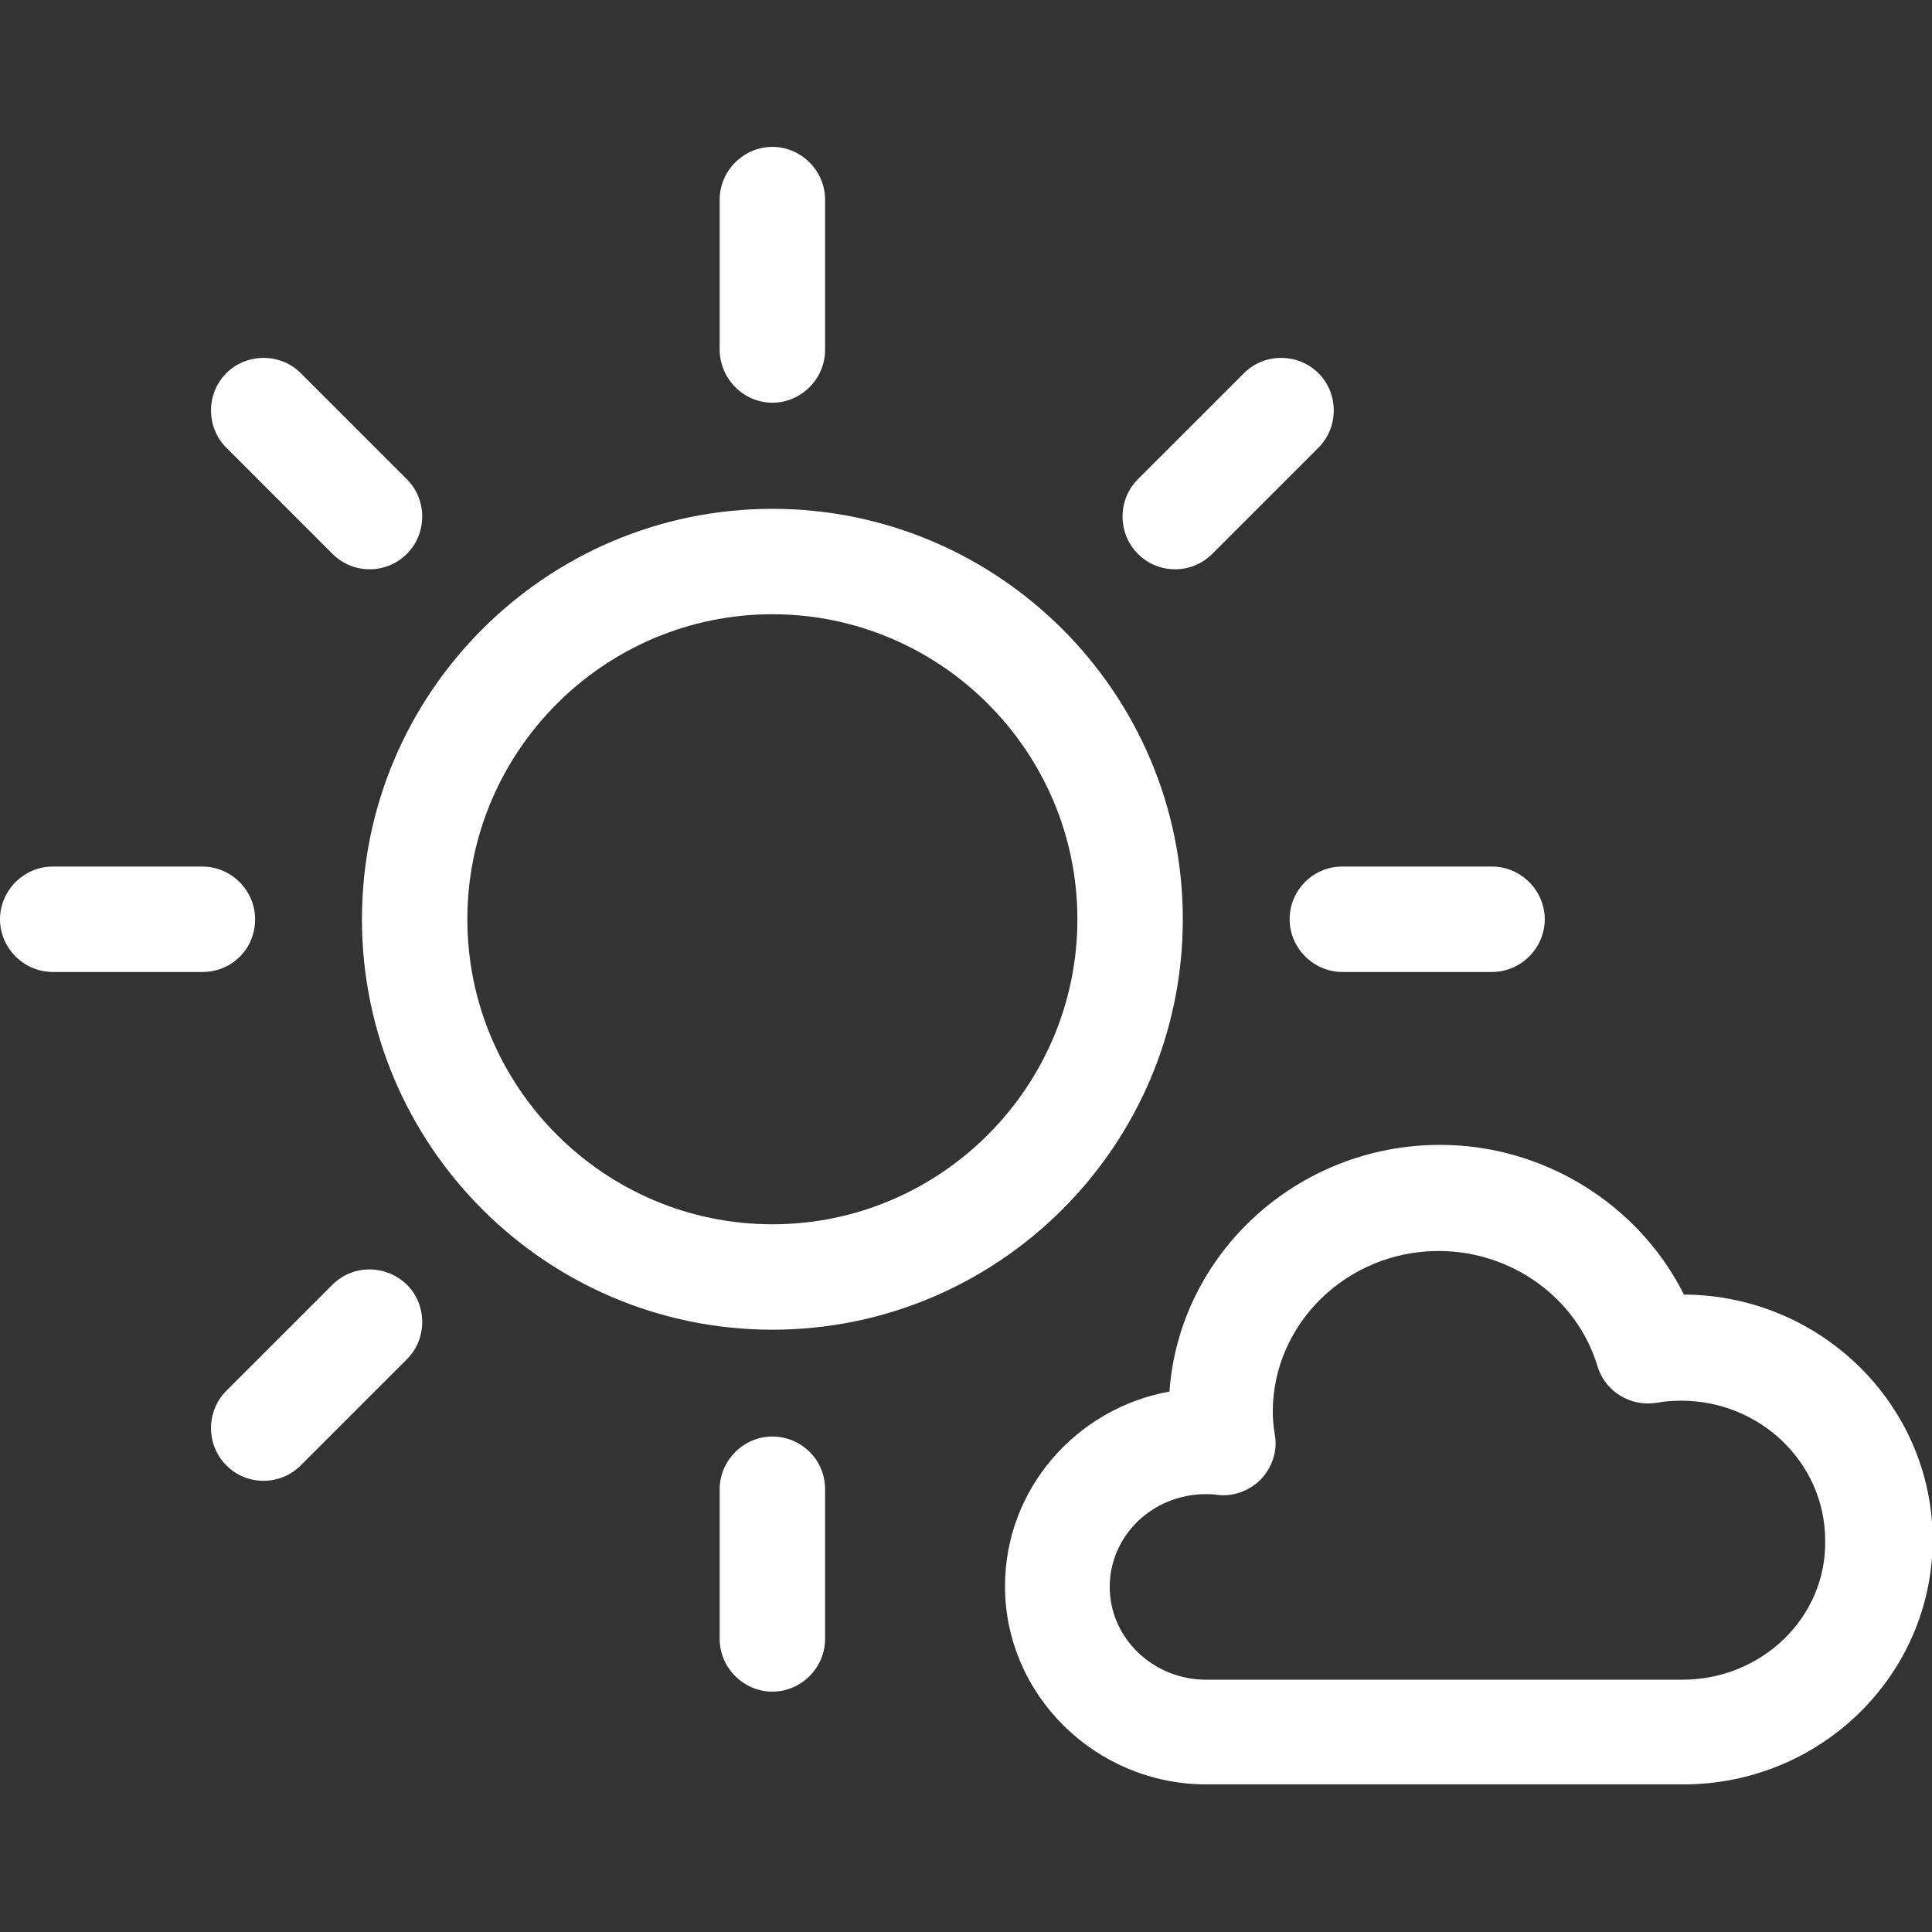
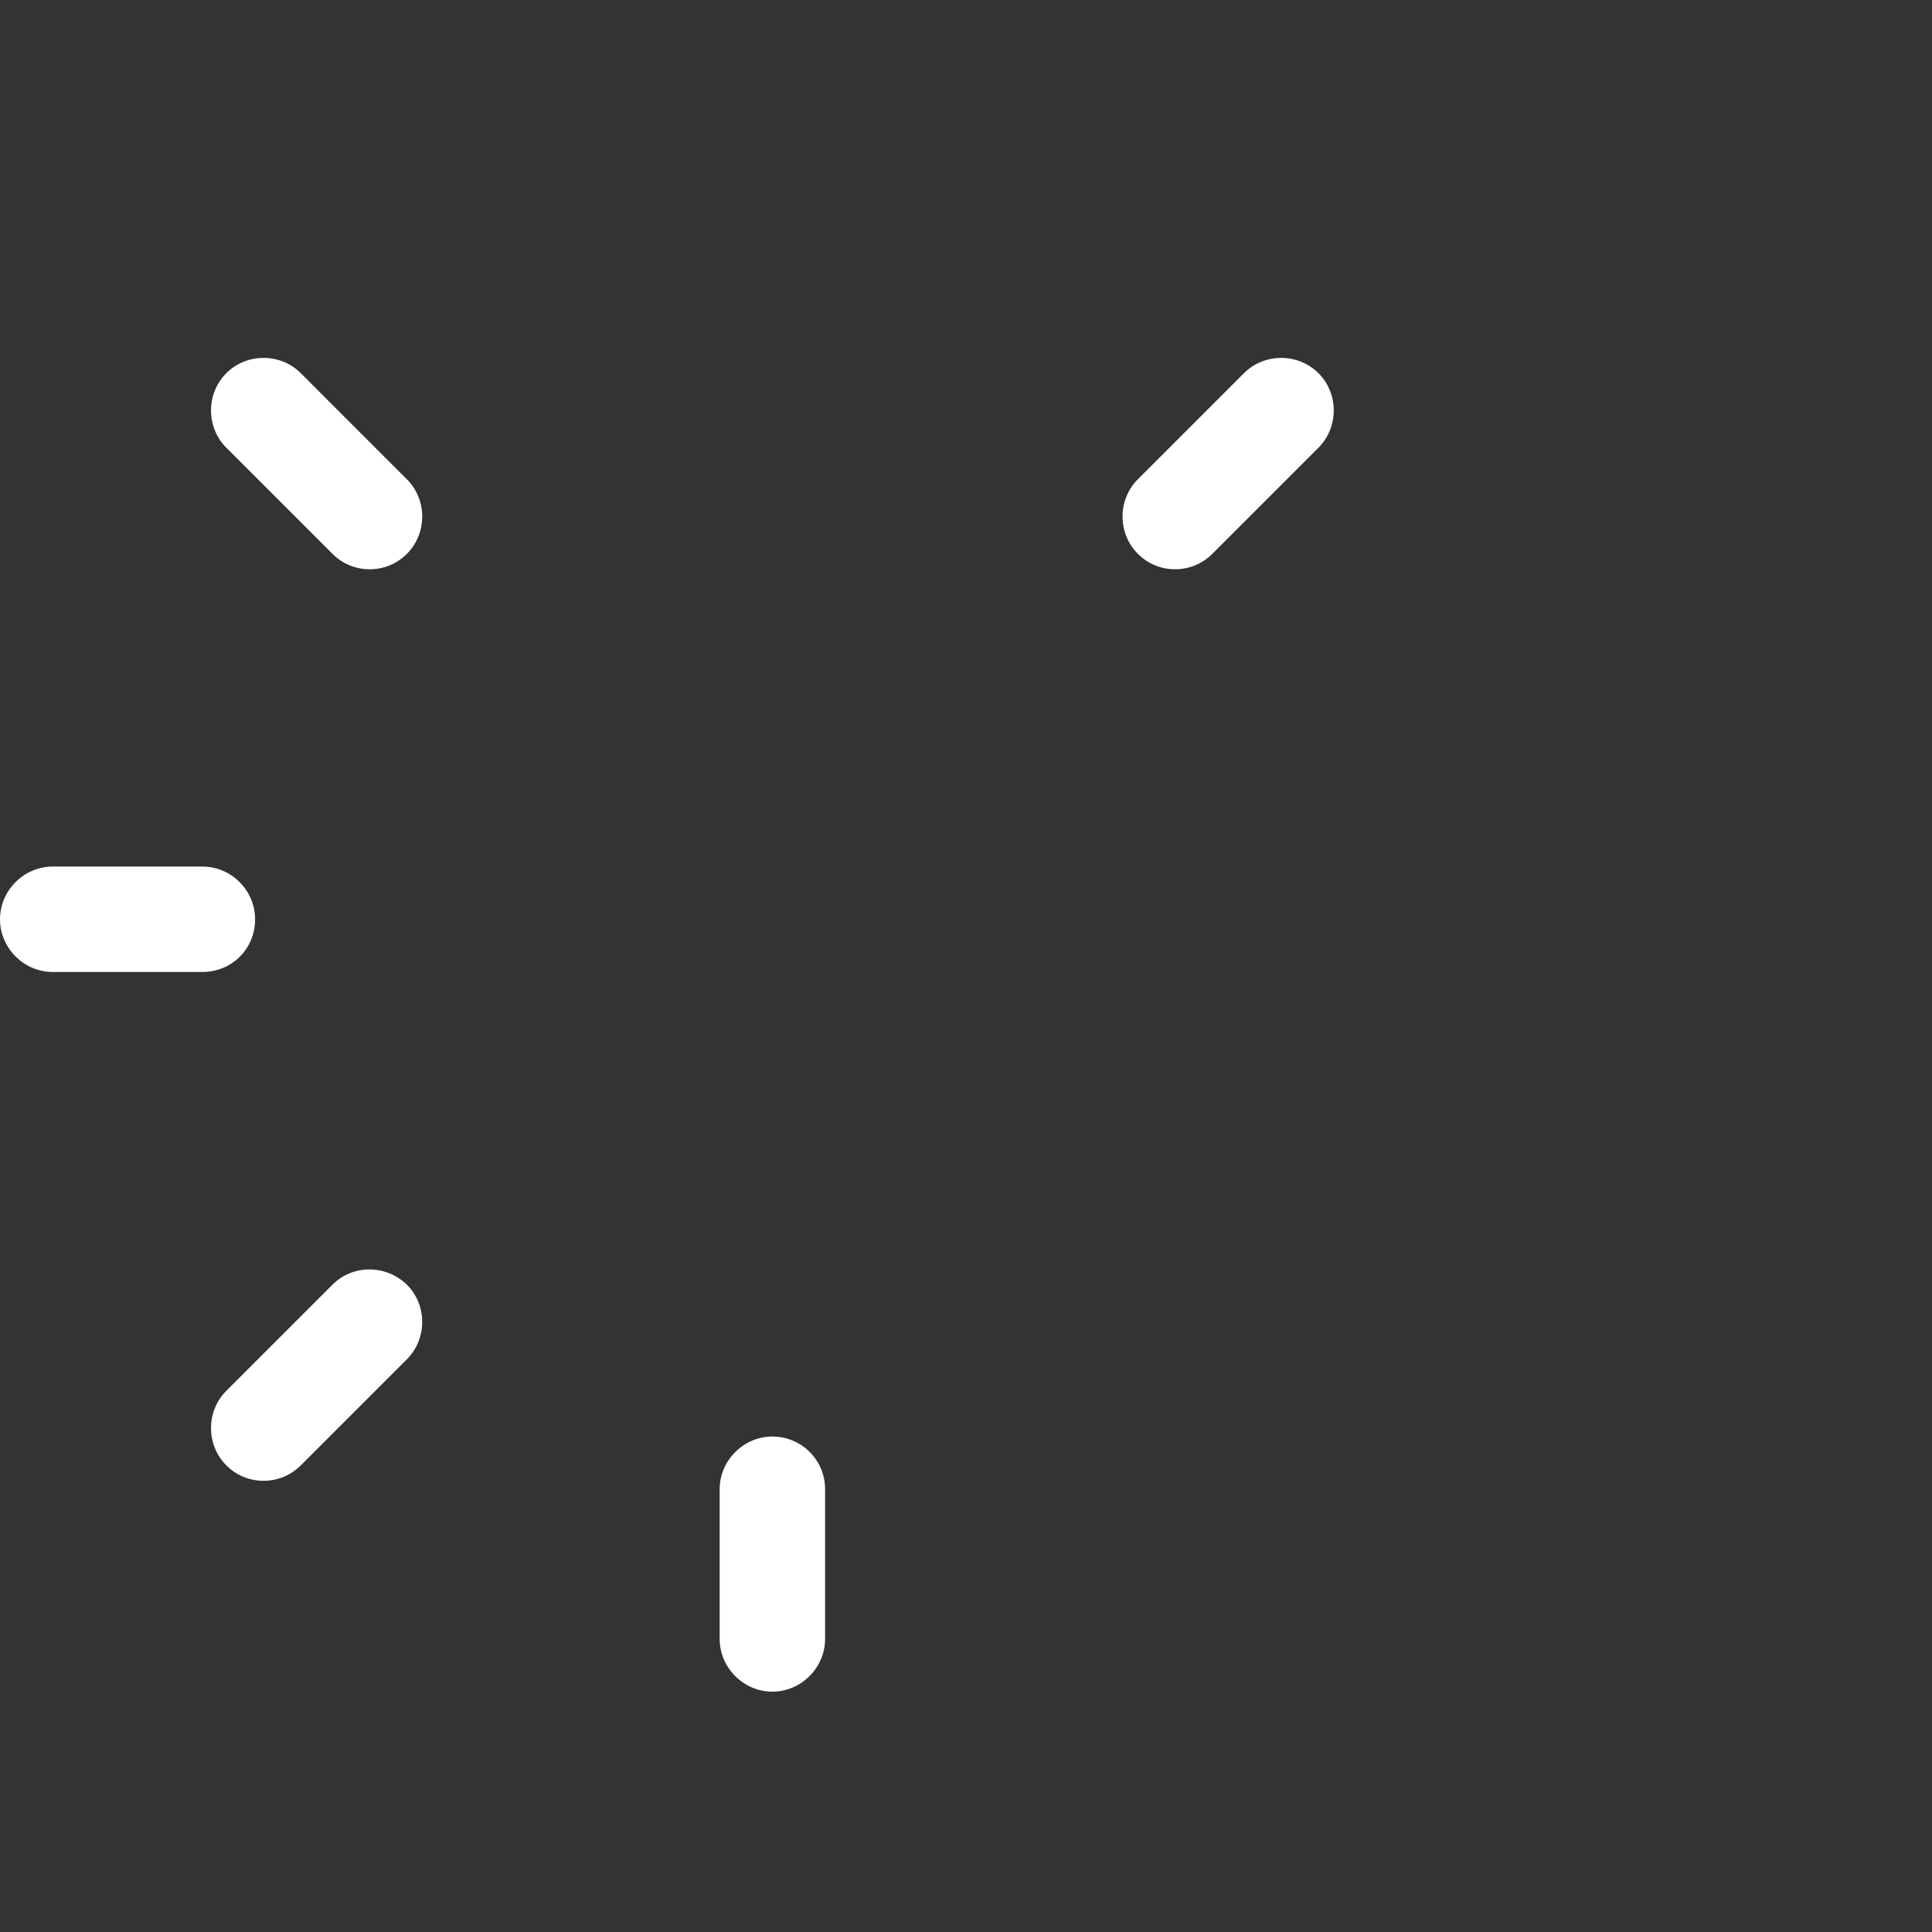
<svg xmlns="http://www.w3.org/2000/svg" version="1.1" id="Capa_1" x="0px" y="0px" viewBox="0 0 274.9 274.9" style="enable-background:new 0 0 274.9 274.9;" xml:space="preserve">
  <rect x="0" y="0" width="274.9" height="274.9" fill="#333333" stroke="none" />
  <style type="text/css">
	.st0{fill:#FFFFFF;}
</style>
  <g>
    <path class="st0" d="M109.9,204.4c-4.1,0-7.5,3.4-7.5,7.5v21.3c0,4.1,3.4,7.5,7.5,7.5c4.1,0,7.5-3.4,7.5-7.5v-21.3   C117.4,207.7,114,204.4,109.9,204.4z" />
-     <path class="st0" d="M109.9,57.3c4.1,0,7.5-3.4,7.5-7.5V28.4c0-4.1-3.4-7.5-7.5-7.5c-4.1,0-7.5,3.4-7.5,7.5v21.3   C102.4,53.9,105.8,57.3,109.9,57.3z" />
    <path class="st0" d="M47.3,78.8c1.5,1.5,3.4,2.2,5.3,2.2c1.9,0,3.8-0.7,5.3-2.2c2.9-2.9,2.9-7.7,0-10.6L42.8,53.1   c-2.9-2.9-7.7-2.9-10.6,0c-2.9,2.9-2.9,7.7,0,10.6L47.3,78.8z" />
-     <path class="st0" d="M183.5,130.8c0,4.1,3.4,7.5,7.5,7.5h21.3c4.1,0,7.5-3.4,7.5-7.5s-3.4-7.5-7.5-7.5H191   C186.8,123.3,183.5,126.7,183.5,130.8z" />
    <path class="st0" d="M36.3,130.8c0-4.1-3.4-7.5-7.5-7.5H7.5c-4.1,0-7.5,3.4-7.5,7.5s3.4,7.5,7.5,7.5h21.3   C33,138.3,36.3,135,36.3,130.8z" />
    <path class="st0" d="M167.2,81c1.9,0,3.8-0.7,5.3-2.2l15.1-15.1c2.9-2.9,2.9-7.7,0-10.6c-2.9-2.9-7.7-2.9-10.6,0l-15.1,15.1   c-2.9,2.9-2.9,7.7,0,10.6C163.4,80.3,165.3,81,167.2,81z" />
    <path class="st0" d="M47.3,182.8l-15.1,15.1c-2.9,2.9-2.9,7.7,0,10.6c1.5,1.5,3.4,2.2,5.3,2.2s3.8-0.7,5.3-2.2l15.1-15.1   c2.9-2.9,2.9-7.7,0-10.6C54.9,179.9,50.2,179.9,47.3,182.8z" />
-     <path class="st0" d="M168.3,130.8c0-32.2-26.2-58.4-58.4-58.4c-32.2,0-58.4,26.2-58.4,58.4c0,32.2,26.2,58.4,58.4,58.4   C142.1,189.2,168.3,163,168.3,130.8z M66.5,130.8c0-23.9,19.5-43.4,43.4-43.4c23.9,0,43.4,19.5,43.4,43.4   c0,23.9-19.5,43.4-43.4,43.4C86,174.2,66.5,154.7,66.5,130.8z" />
-     <path class="st0" d="M239.6,184.2c-6.4-12.8-19.9-21.3-34.7-21.3c-20.3,0-37.1,15.5-38.5,35.1c-13.3,2.4-23.4,13.9-23.4,27.7   c0,15.5,12.9,28.2,28.7,28.2h67.8c19.6,0,35.5-15.6,35.5-34.9C274.9,199.9,259.1,184.3,239.6,184.2z M239.4,239h-67.8   c-7.5,0-13.7-5.9-13.7-13.2s6.1-13.2,13.7-13.2c0.4,0,1,0,1.6,0.1c2.3,0.3,4.6-0.6,6.2-2.2c1.6-1.7,2.4-4,2-6.3   c-0.2-1.2-0.3-2.3-0.3-3.3c0-12.6,10.6-22.9,23.6-22.9c10.4,0,19.7,6.7,22.6,16.4c1.1,3.6,4.7,5.8,8.4,5.2c1.1-0.2,2.3-0.3,3.5-0.3   c11.3,0,20.5,8.9,20.5,19.9C259.9,230.1,250.7,239,239.4,239z" />
  </g>
</svg>